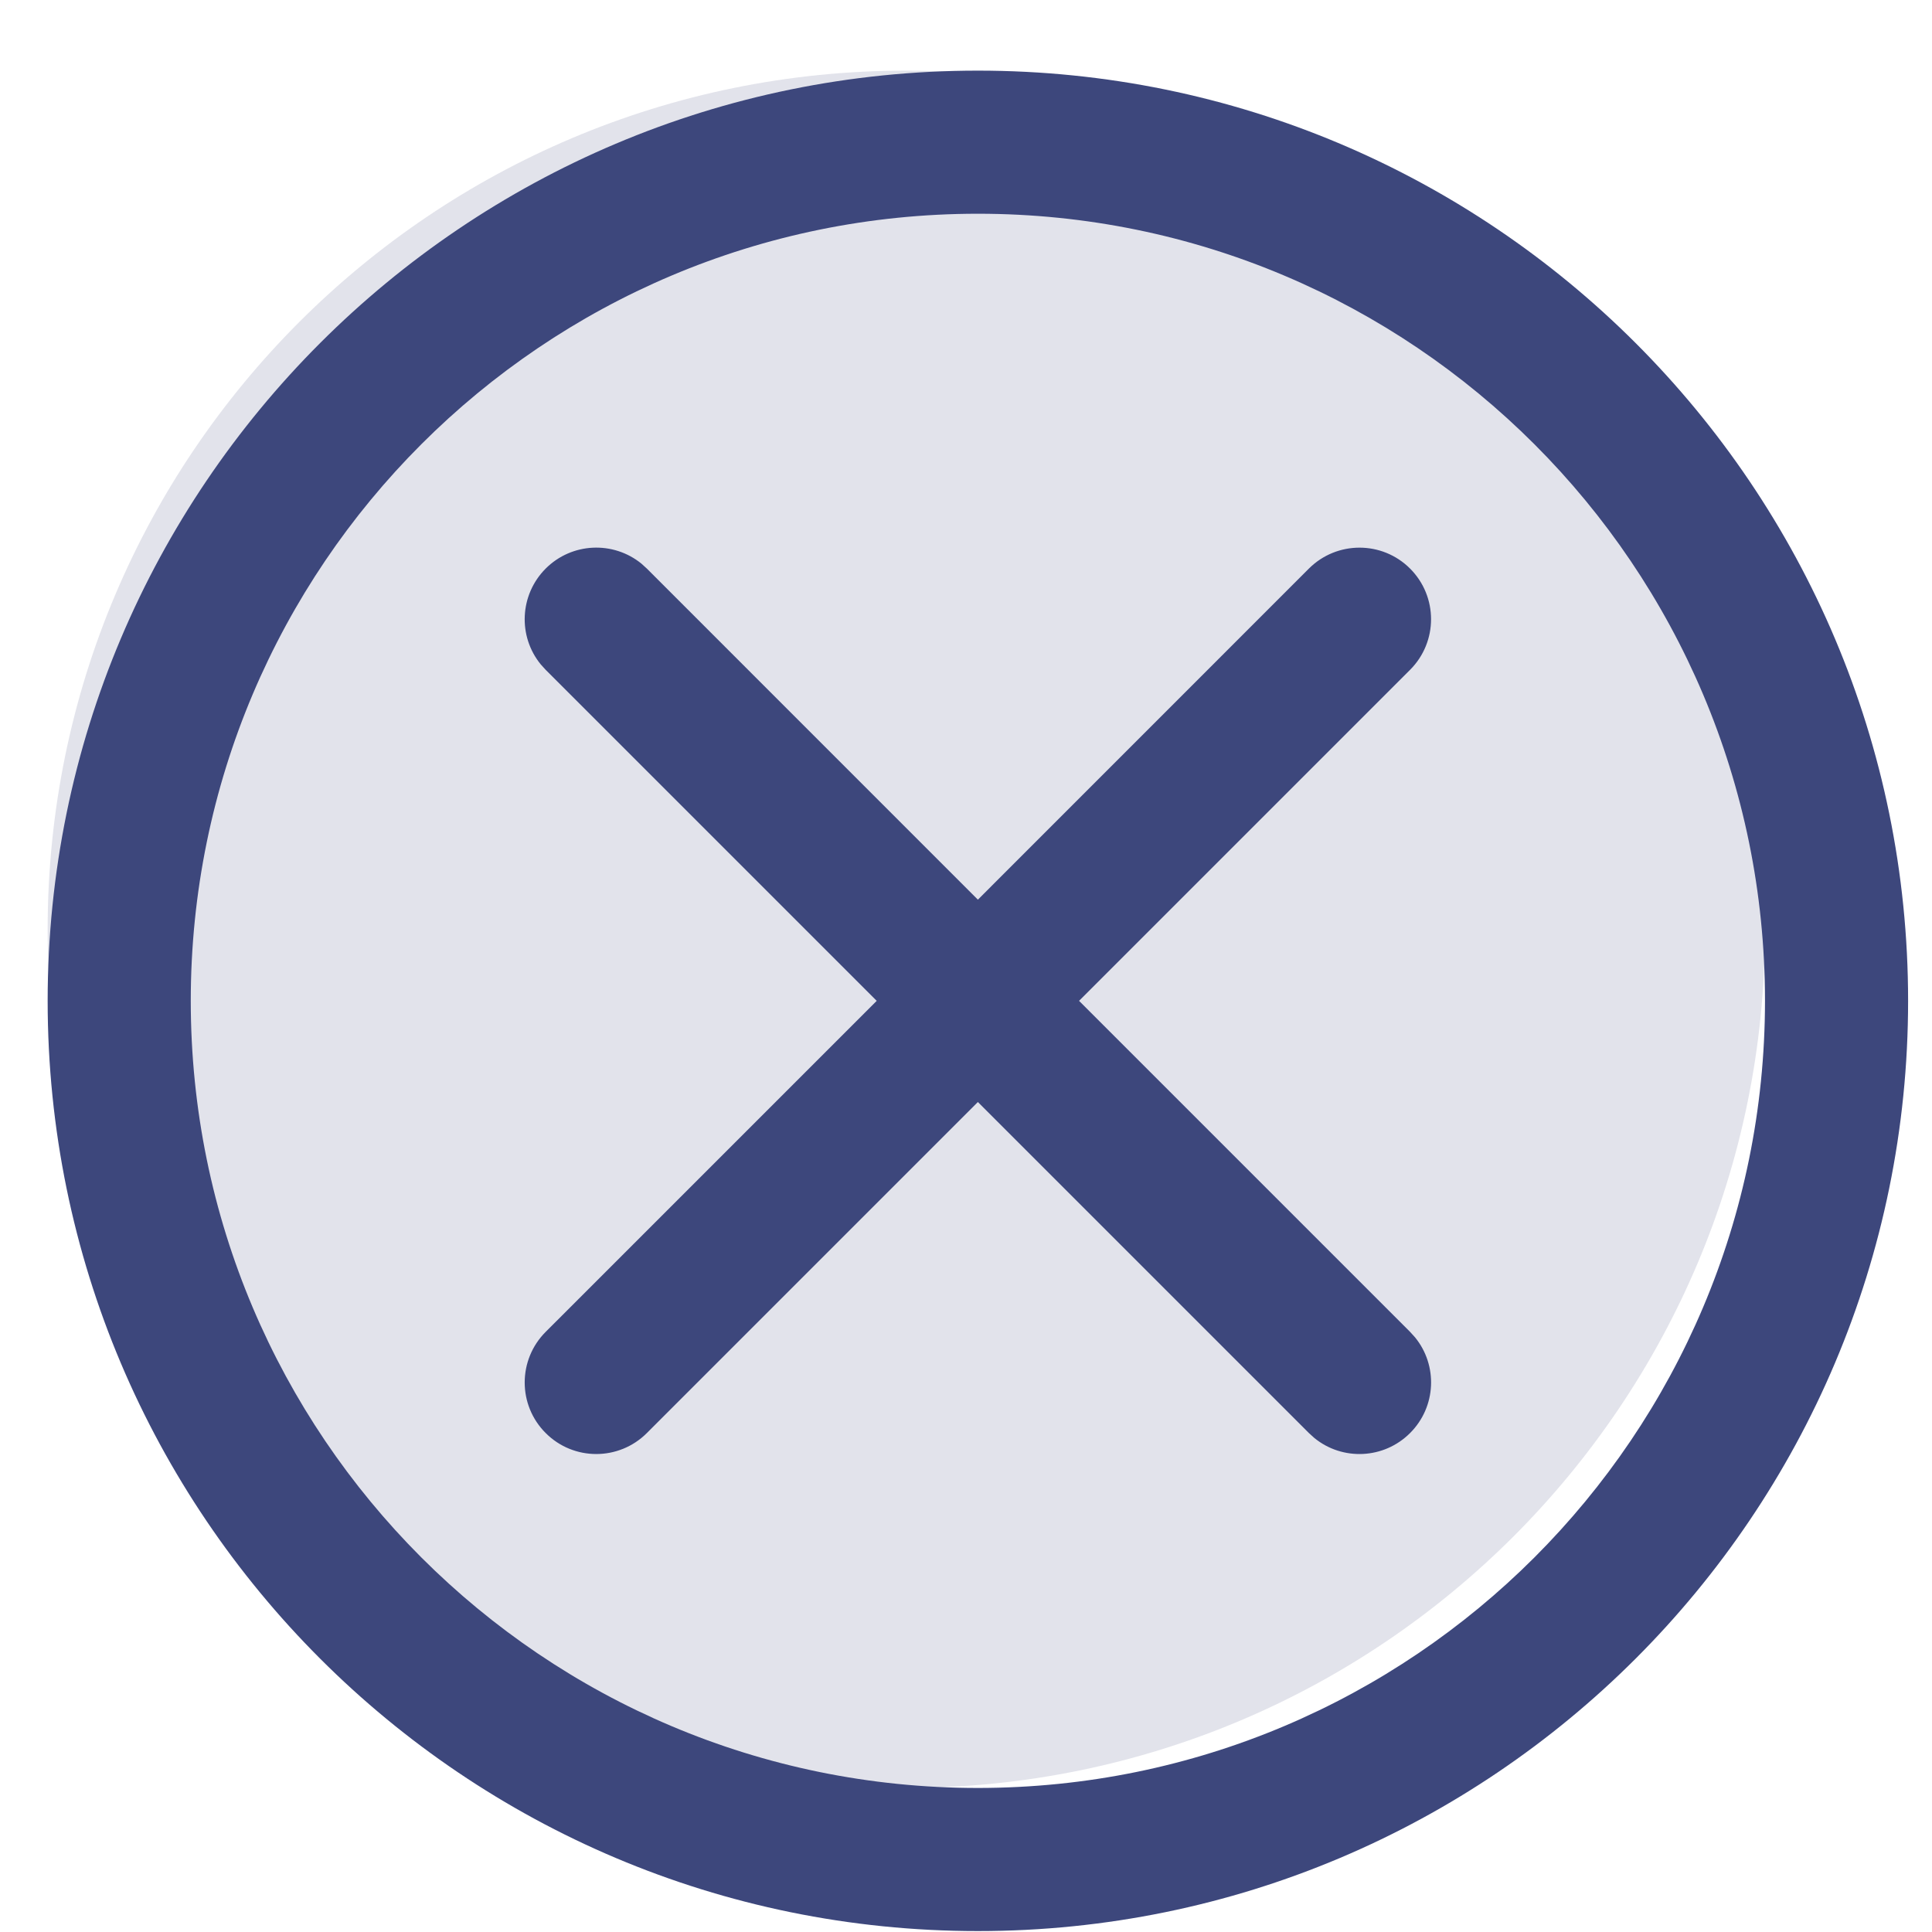
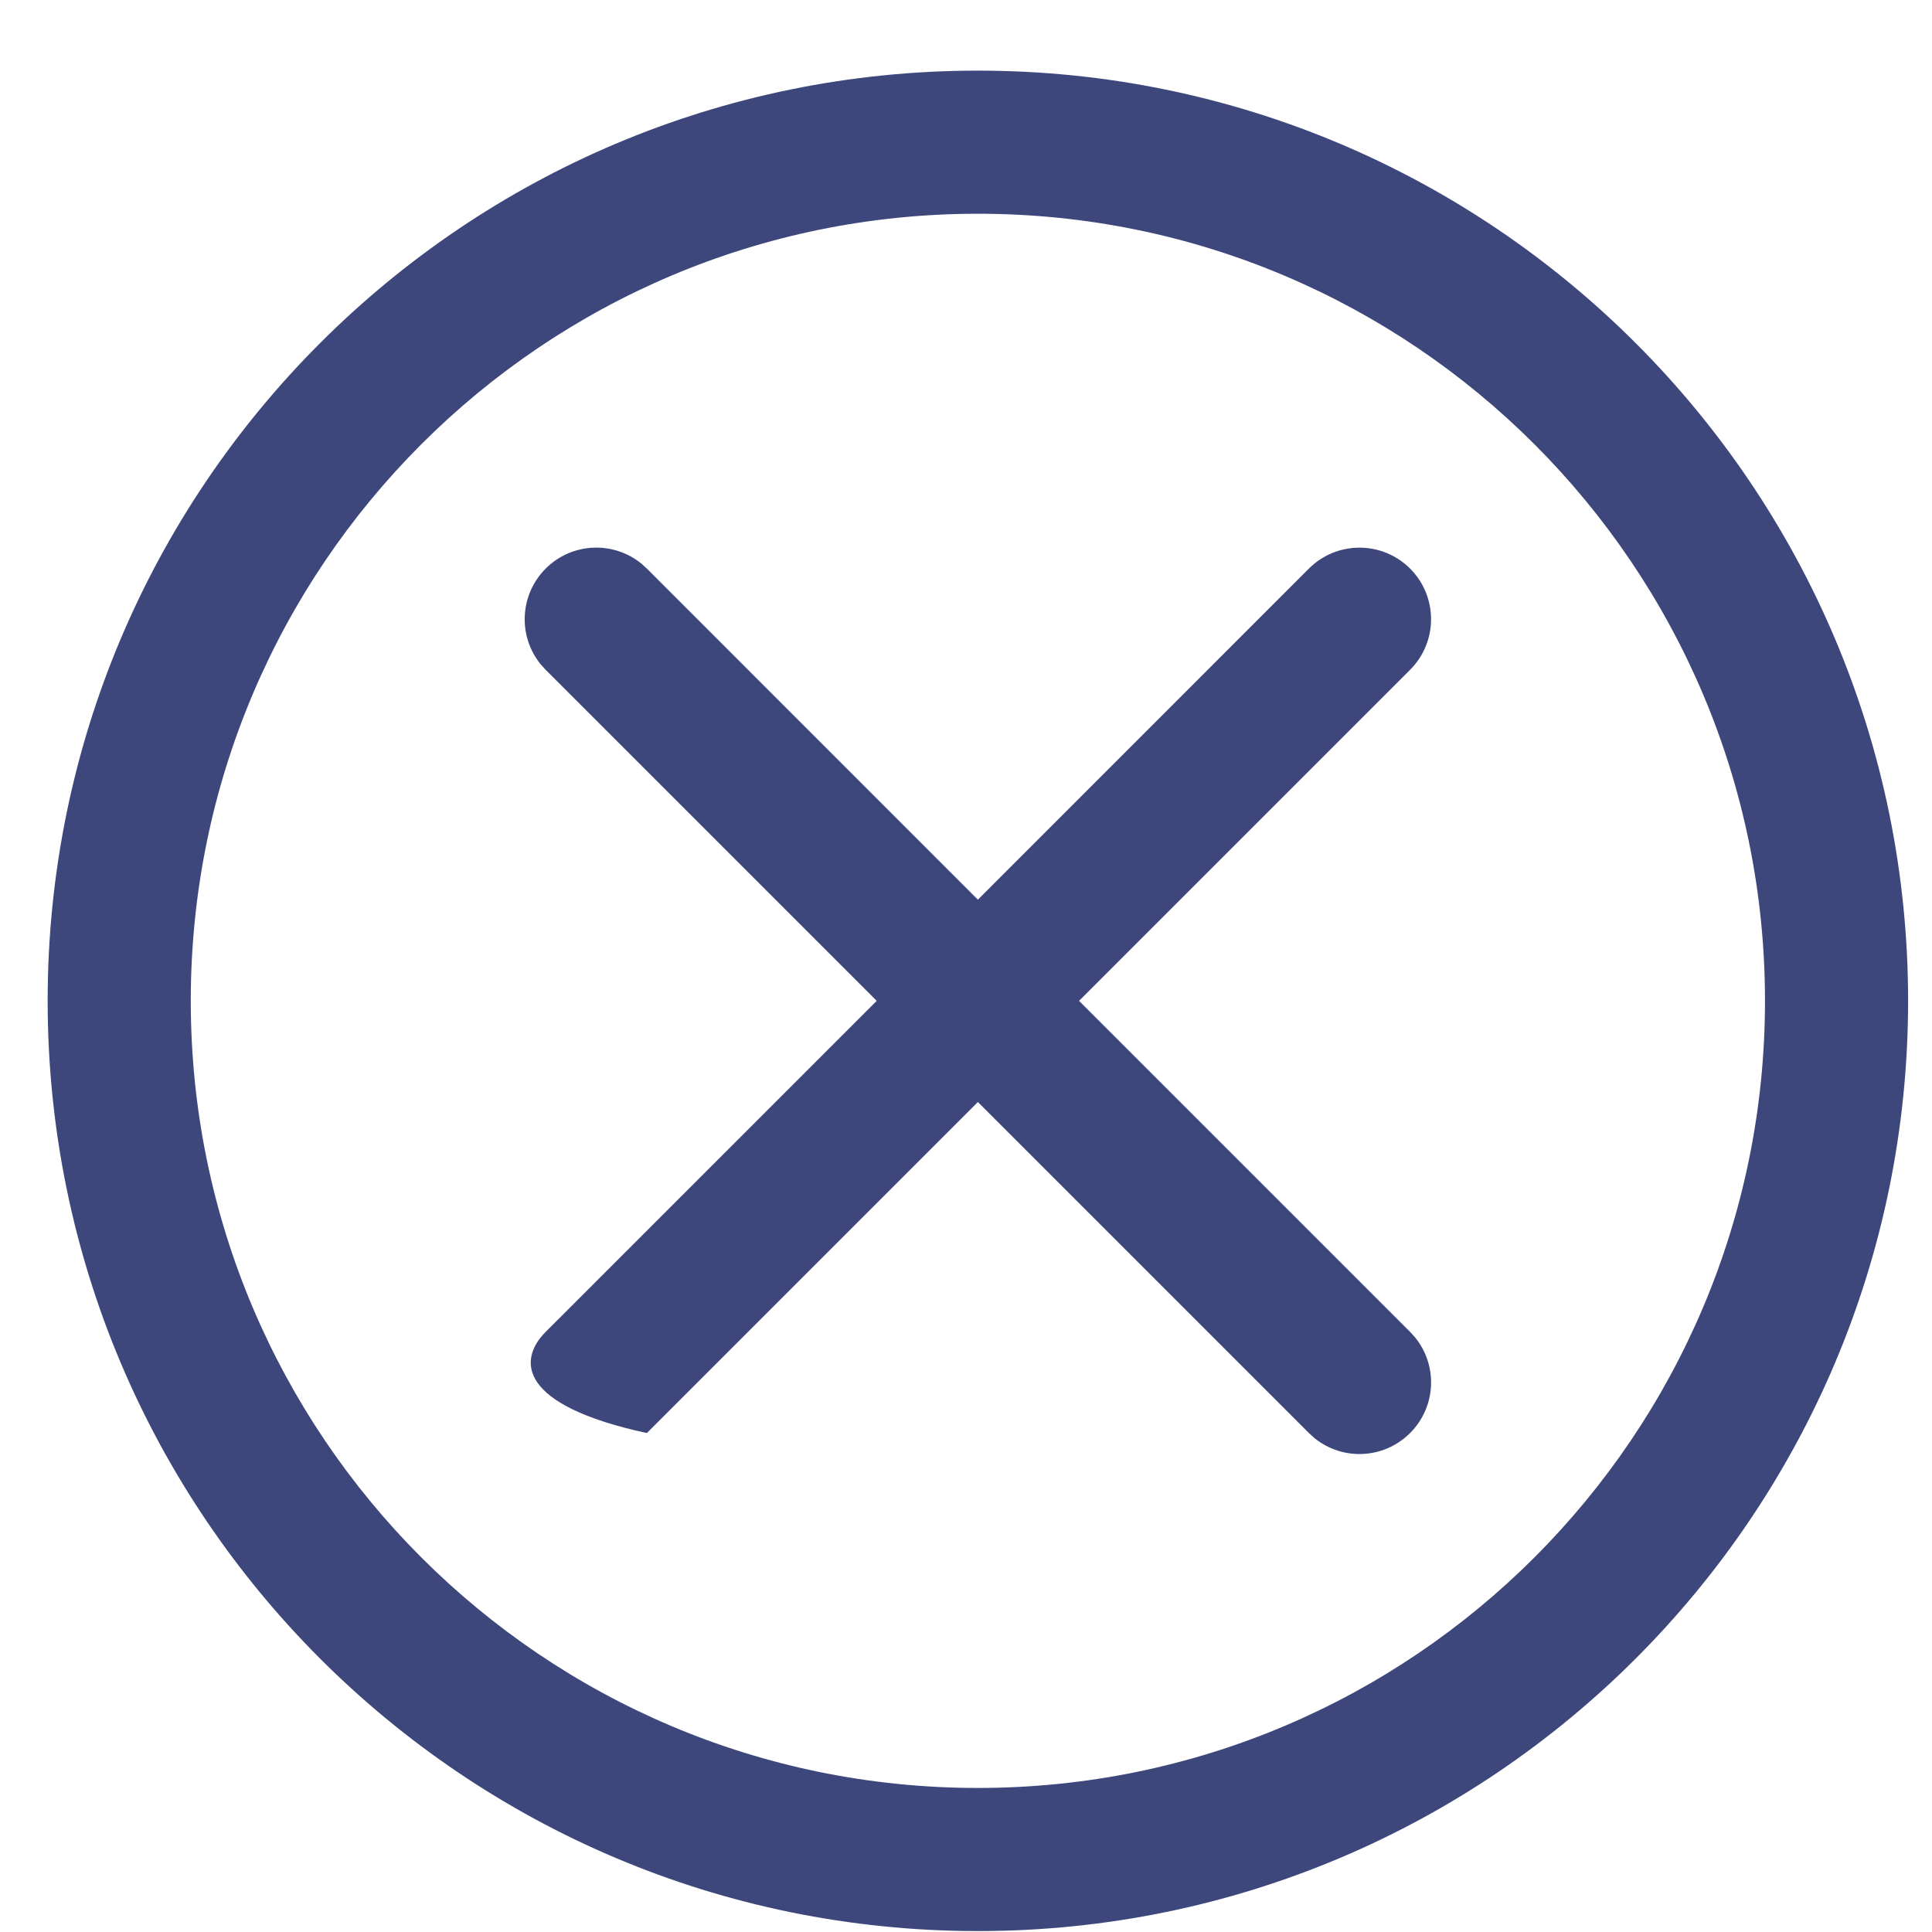
<svg xmlns="http://www.w3.org/2000/svg" width="27" height="27" viewBox="0 0 27 27" fill="none">
-   <path opacity="0.15" d="M24.666 12.987C24.666 19.614 19.294 24.987 12.666 24.987C6.039 24.987 0.666 19.614 0.666 12.987C0.666 6.359 6.039 0.987 12.666 0.987C19.294 0.987 24.666 6.359 24.666 12.987Z" fill="#3D477C" />
-   <path d="M24.666 13.987C24.666 7.912 19.741 2.987 13.666 2.987C7.591 2.987 2.666 7.912 2.666 13.987C2.666 20.062 7.591 24.987 13.666 24.987C19.741 24.987 24.666 20.062 24.666 13.987ZM18.292 7.946C18.683 7.556 19.316 7.556 19.706 7.946C20.097 8.337 20.097 8.97 19.706 9.361L15.08 13.987L19.706 18.613L19.775 18.689C20.096 19.081 20.073 19.661 19.706 20.027C19.34 20.393 18.761 20.417 18.368 20.096L18.292 20.027L13.666 15.401L9.04 20.027C8.649 20.418 8.016 20.418 7.626 20.027C7.235 19.637 7.235 19.004 7.626 18.613L12.252 13.987L7.626 9.361L7.557 9.285C7.236 8.892 7.26 8.313 7.626 7.946C7.992 7.58 8.571 7.557 8.964 7.877L9.04 7.946L13.666 12.573L18.292 7.946ZM26.666 13.987C26.666 21.167 20.846 26.987 13.666 26.987C6.486 26.987 0.666 21.167 0.666 13.987C0.666 6.807 6.486 0.987 13.666 0.987C20.846 0.987 26.666 6.807 26.666 13.987Z" fill="#3D477C" />
+   <path d="M24.666 13.987C24.666 7.912 19.741 2.987 13.666 2.987C7.591 2.987 2.666 7.912 2.666 13.987C2.666 20.062 7.591 24.987 13.666 24.987C19.741 24.987 24.666 20.062 24.666 13.987ZM18.292 7.946C18.683 7.556 19.316 7.556 19.706 7.946C20.097 8.337 20.097 8.97 19.706 9.361L15.08 13.987L19.706 18.613L19.775 18.689C20.096 19.081 20.073 19.661 19.706 20.027C19.34 20.393 18.761 20.417 18.368 20.096L18.292 20.027L13.666 15.401L9.04 20.027C7.235 19.637 7.235 19.004 7.626 18.613L12.252 13.987L7.626 9.361L7.557 9.285C7.236 8.892 7.26 8.313 7.626 7.946C7.992 7.58 8.571 7.557 8.964 7.877L9.04 7.946L13.666 12.573L18.292 7.946ZM26.666 13.987C26.666 21.167 20.846 26.987 13.666 26.987C6.486 26.987 0.666 21.167 0.666 13.987C0.666 6.807 6.486 0.987 13.666 0.987C20.846 0.987 26.666 6.807 26.666 13.987Z" fill="#3D477C" />
</svg>